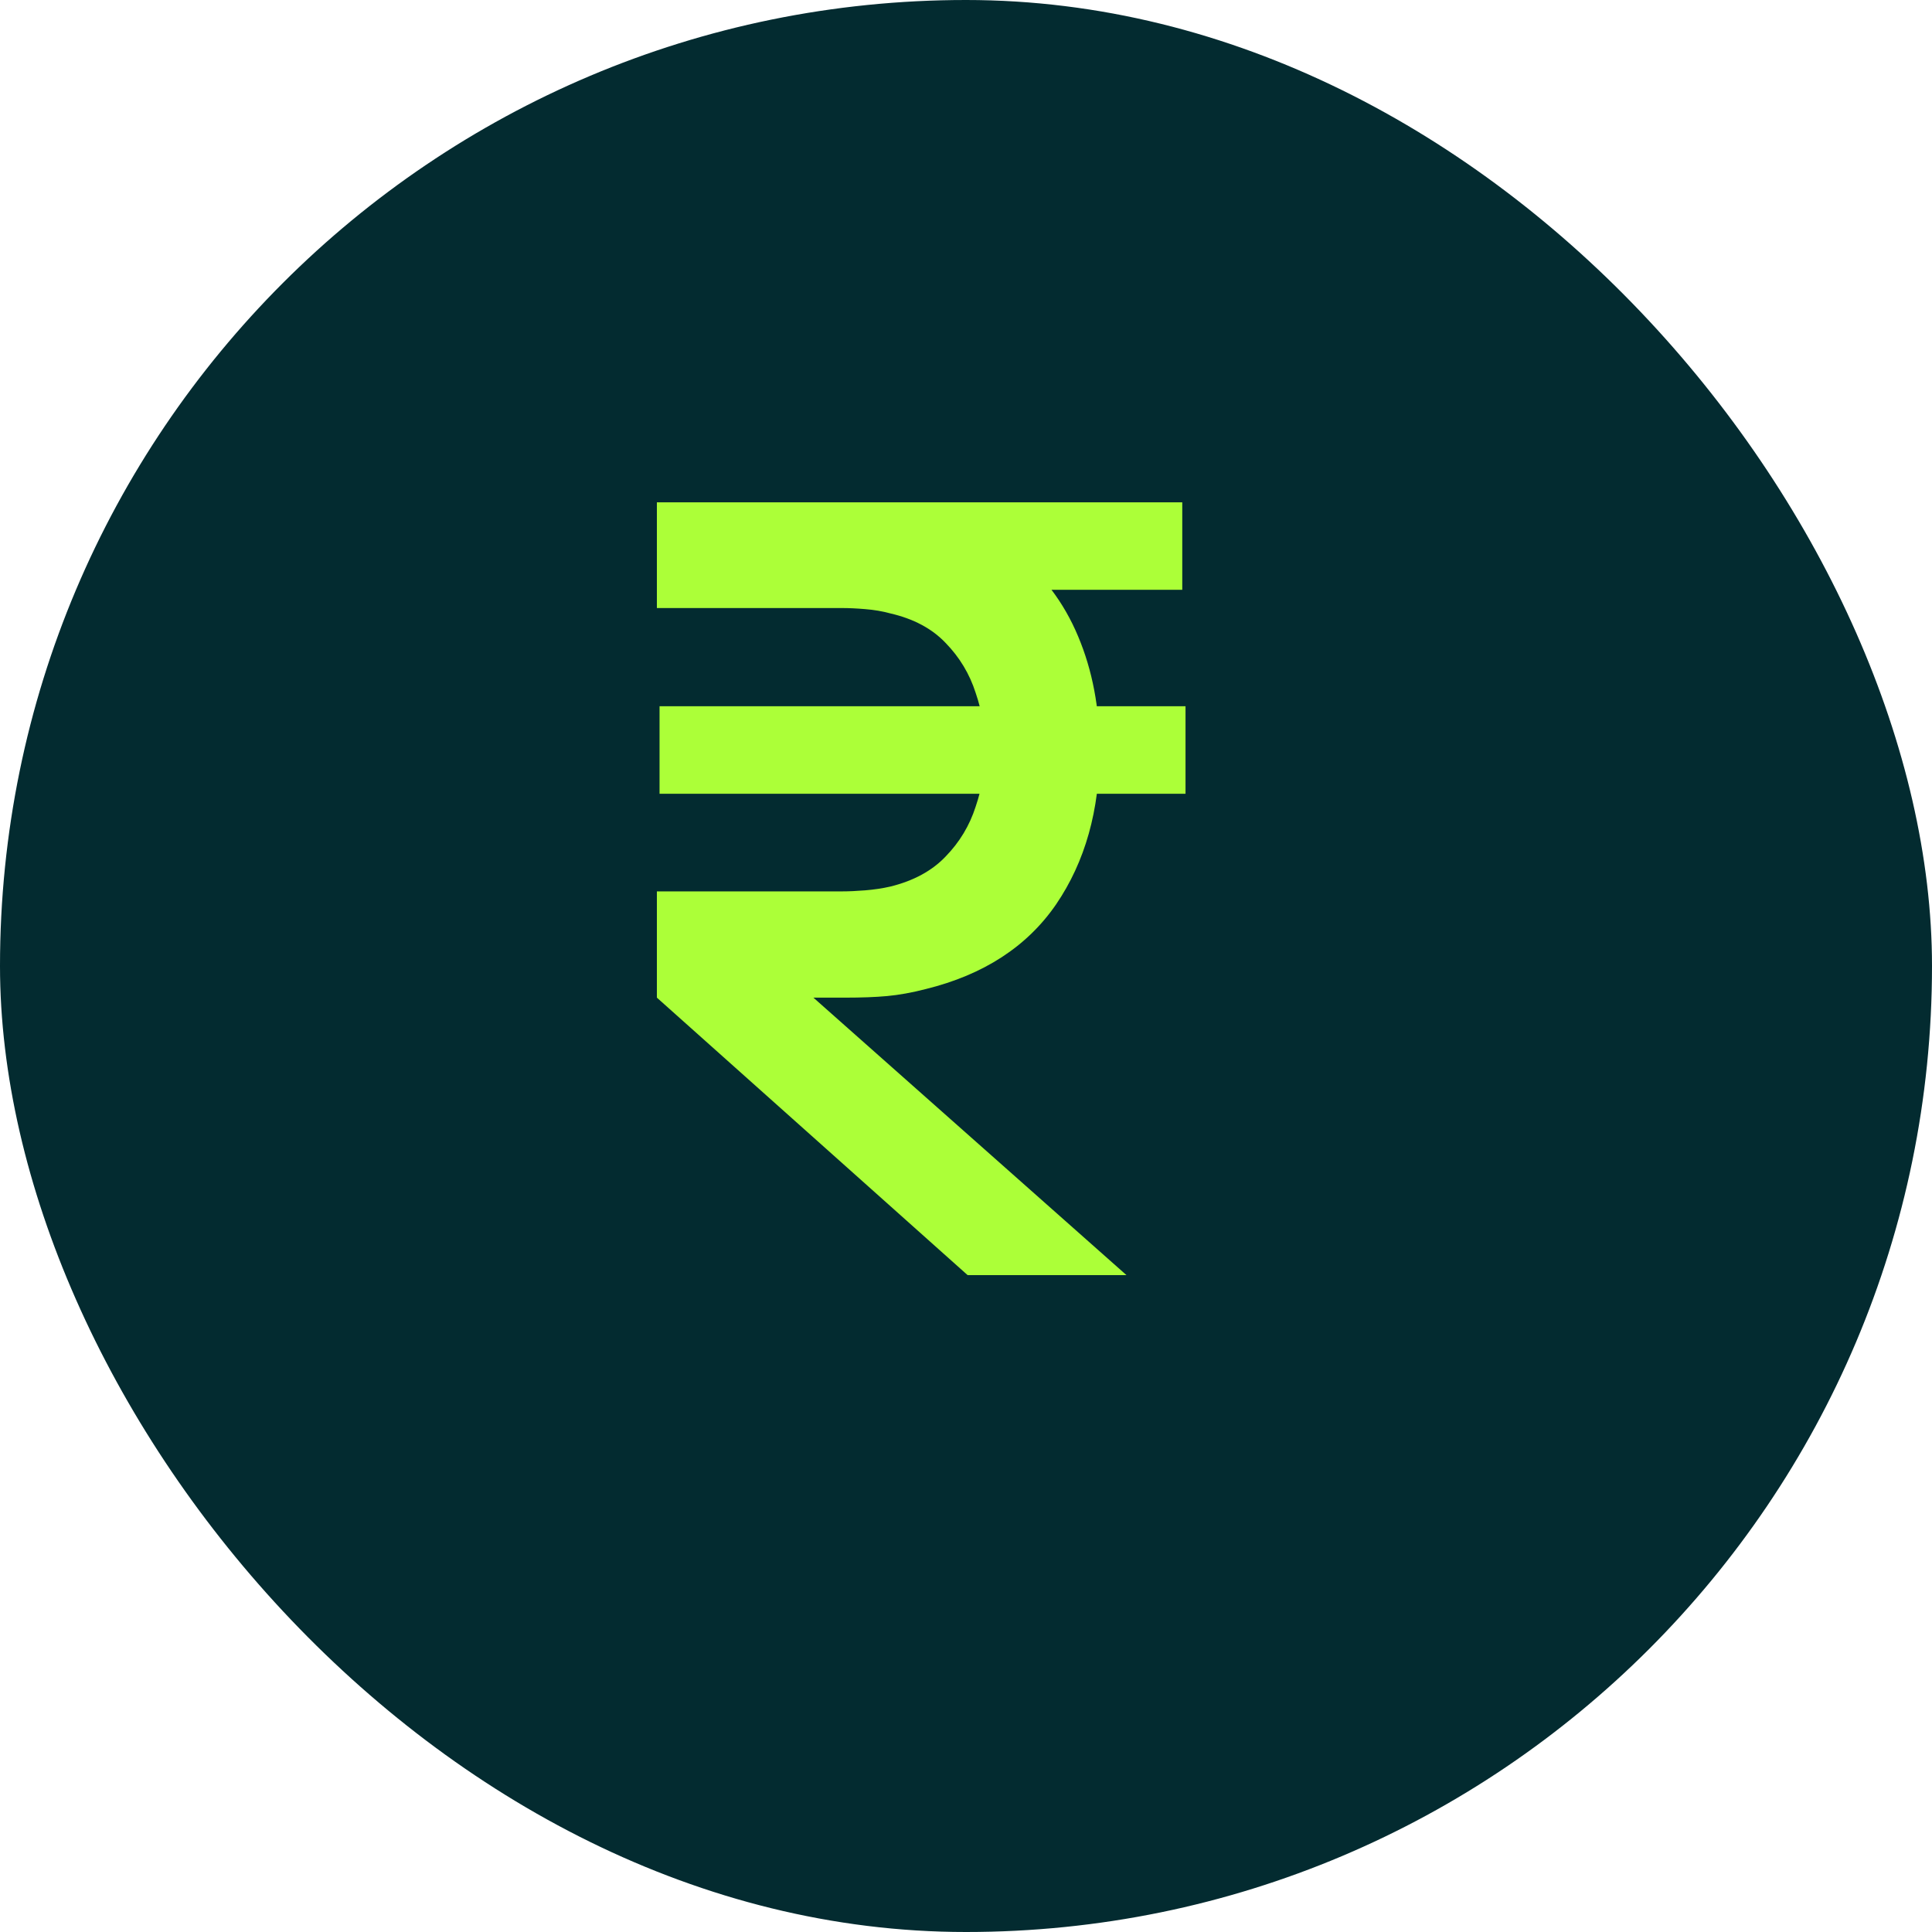
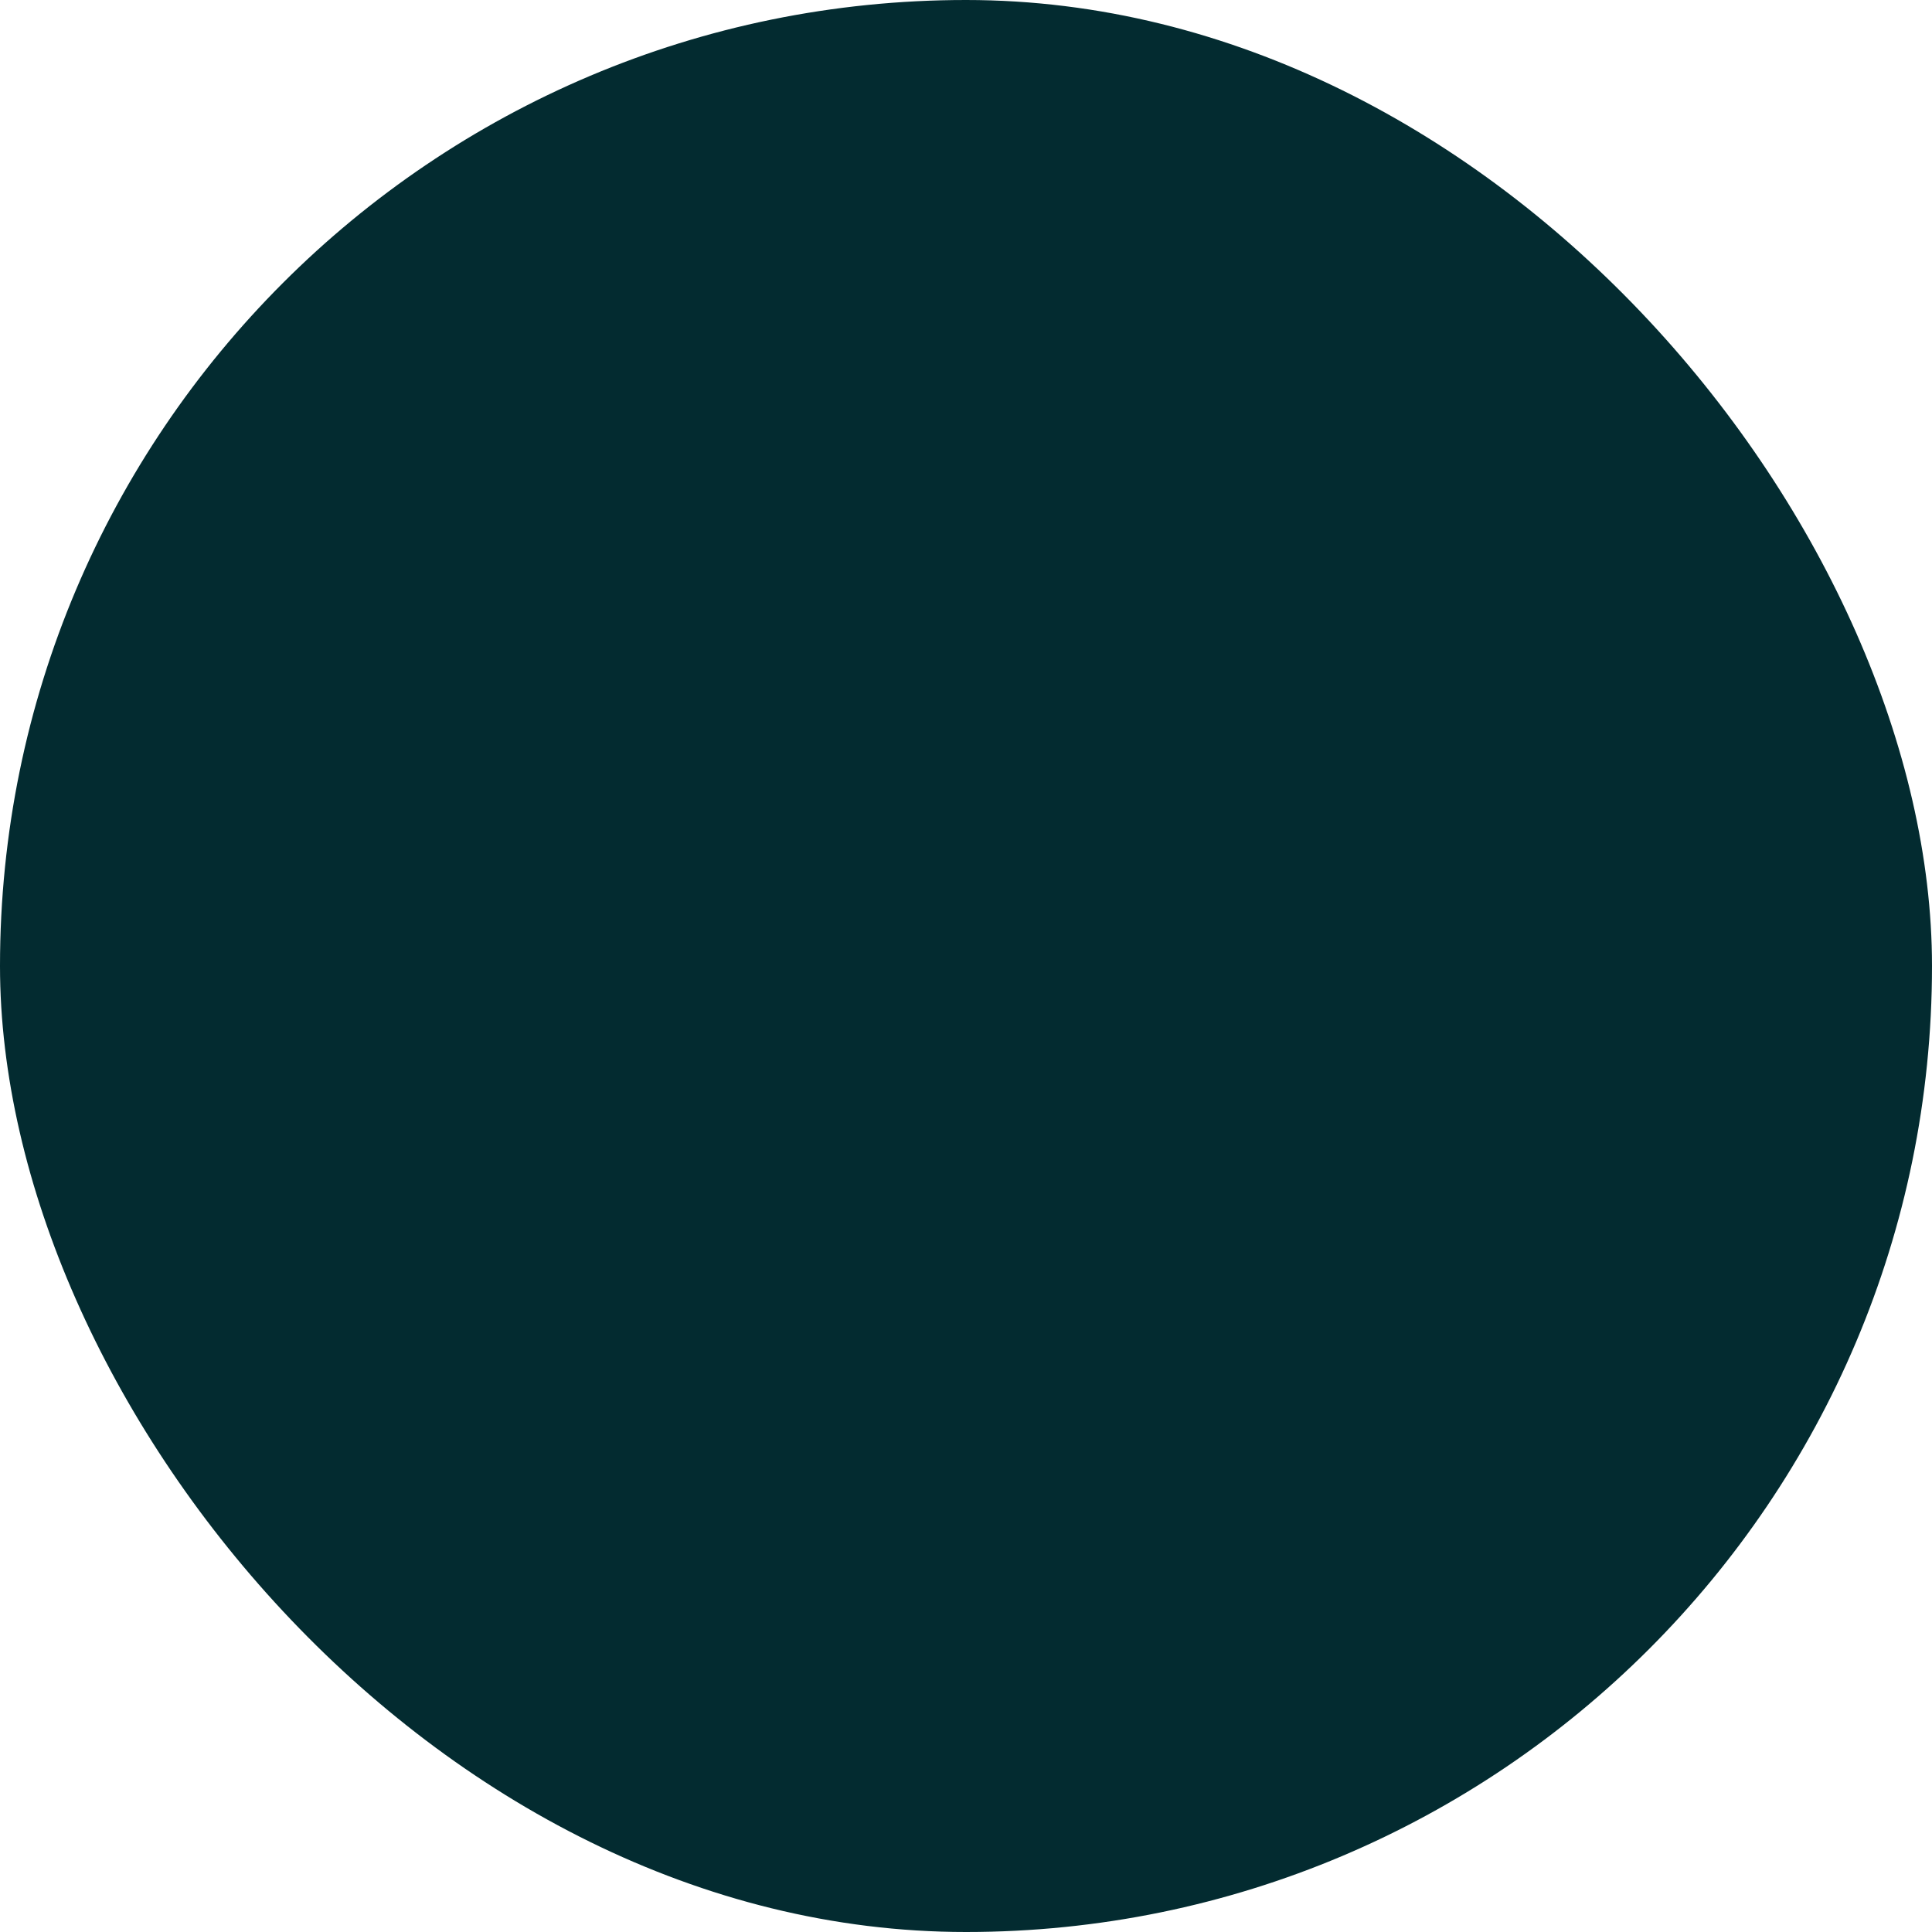
<svg xmlns="http://www.w3.org/2000/svg" width="50" height="50" viewBox="0 0 50 50" fill="none">
  <rect width="50" height="50" rx="25" fill="#032B30" />
-   <path d="M17 13H21.903C22.097 13 22.338 13.009 22.625 13.028C22.912 13.037 23.181 13.065 23.431 13.111C24.551 13.287 25.482 13.671 26.222 14.264C26.972 14.847 27.532 15.583 27.903 16.472C28.273 17.352 28.458 18.329 28.458 19.403C28.458 20.968 28.083 22.301 27.333 23.403C26.583 24.495 25.458 25.227 23.958 25.597C23.597 25.69 23.264 25.75 22.958 25.778C22.653 25.806 22.292 25.819 21.875 25.819H17V23.069H21.792C21.968 23.069 22.167 23.06 22.389 23.042C22.62 23.023 22.838 22.991 23.042 22.944C23.643 22.796 24.12 22.537 24.472 22.167C24.833 21.796 25.093 21.366 25.25 20.875C25.417 20.384 25.5 19.893 25.5 19.403C25.5 18.912 25.417 18.421 25.25 17.931C25.093 17.44 24.833 17.009 24.472 16.639C24.12 16.268 23.643 16.014 23.042 15.875C22.838 15.819 22.62 15.782 22.389 15.764C22.167 15.745 21.968 15.736 21.792 15.736H17V13ZM17 25.819L20.111 24.986L29.153 33H25.042L17 25.819ZM17.069 20.542V18.278H30.681V20.542H17.069ZM21.569 15.264V13H30.597V15.264H21.569Z" fill="#ACFF38" />
</svg>